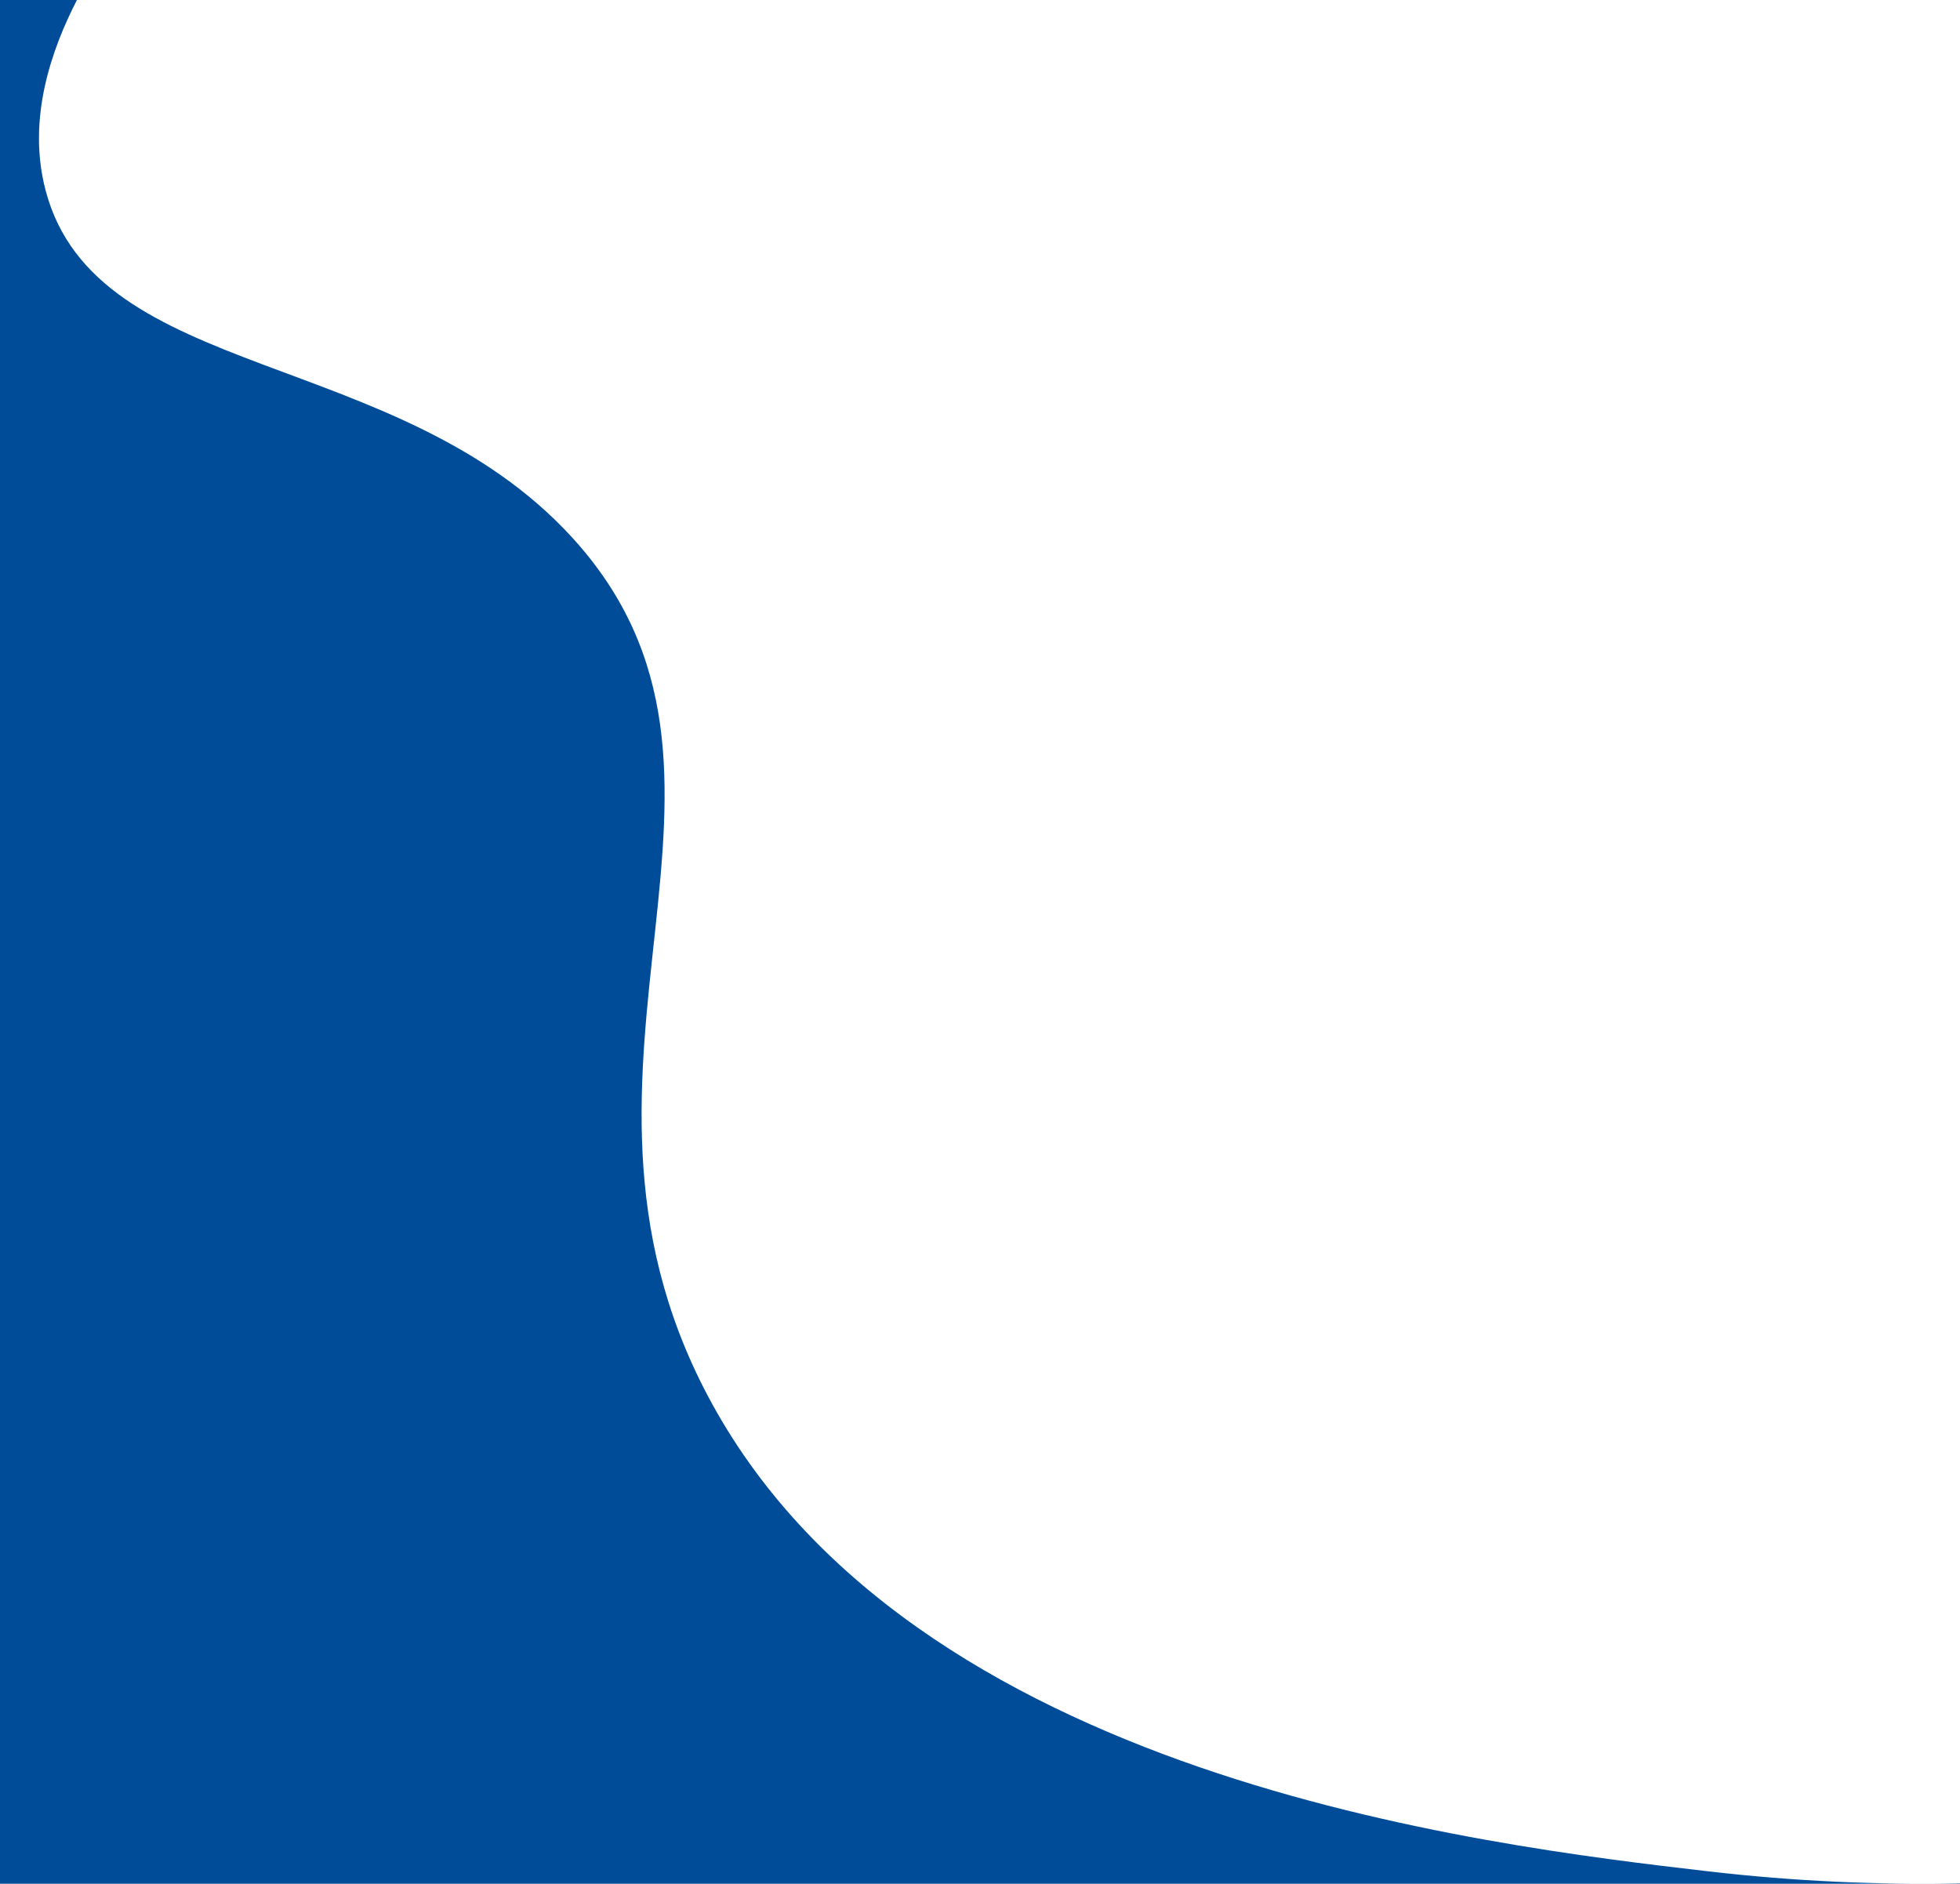
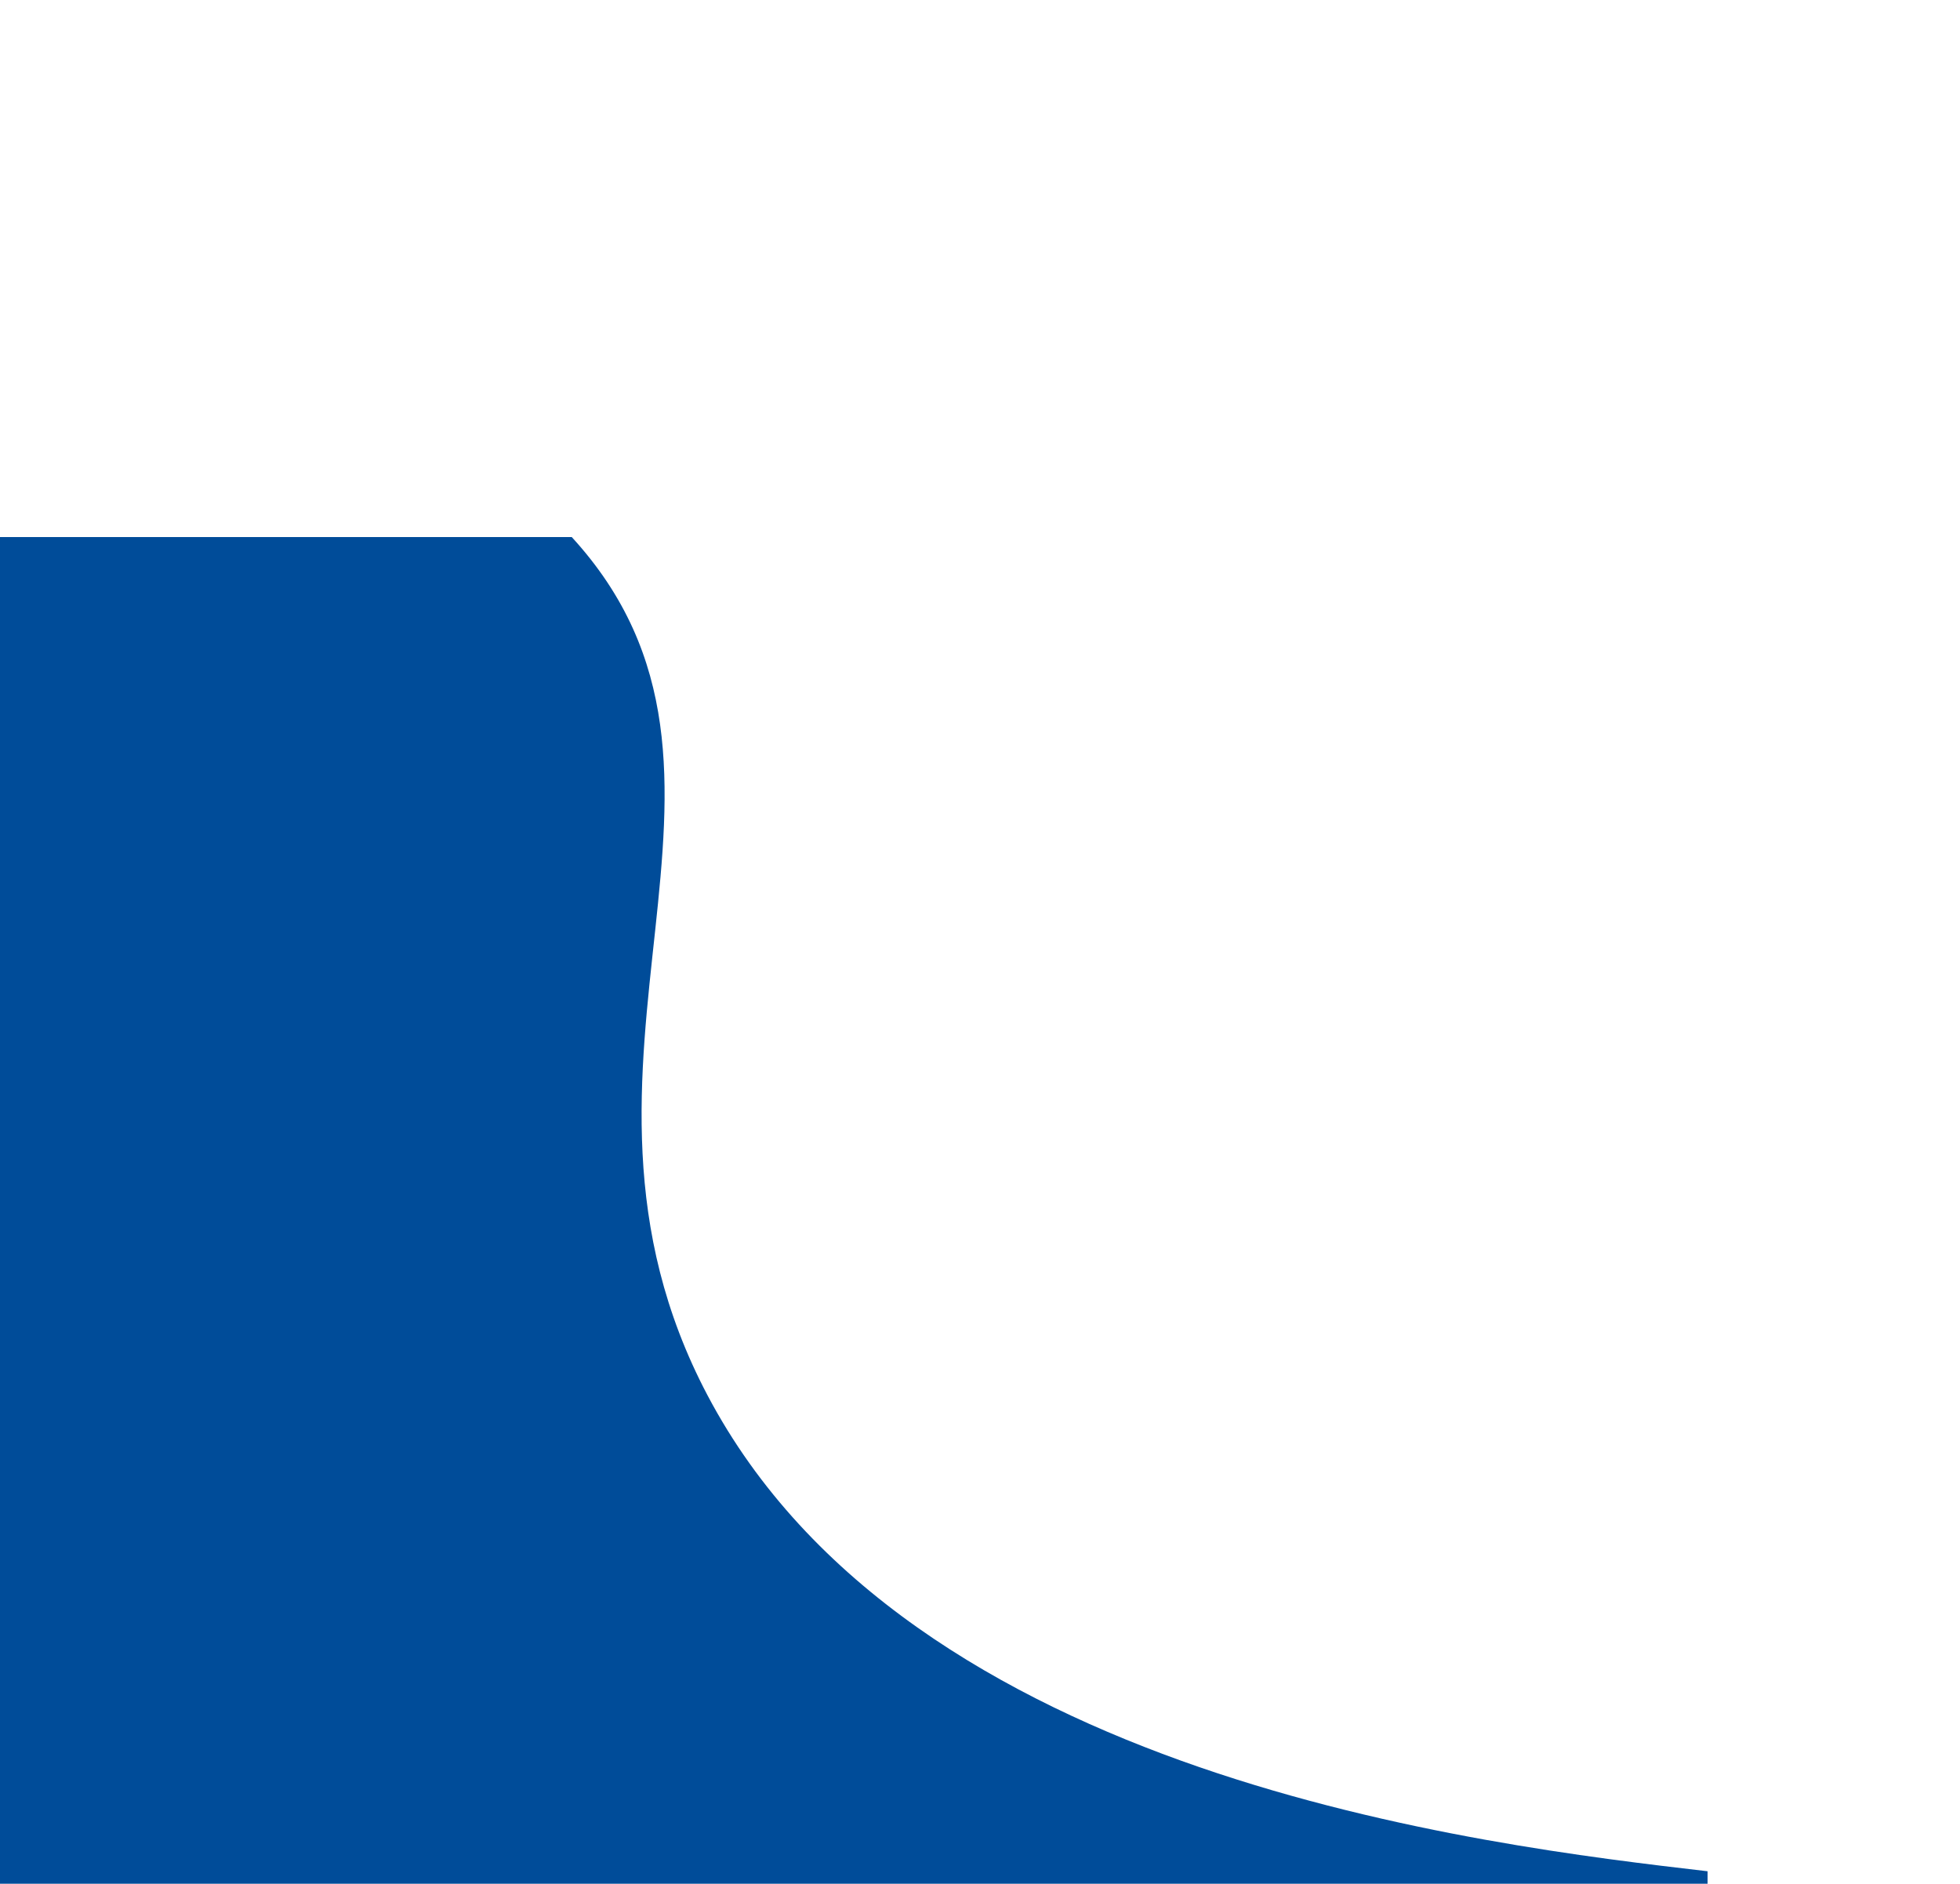
<svg xmlns="http://www.w3.org/2000/svg" id="Layer_1" width="798.67" height="767.57" viewBox="0 0 798.67 767.57">
  <defs>
    <style>
      .cls-1 {
        fill: #004c99;
      }
    </style>
  </defs>
-   <path class="cls-1" d="M695.81,762.49c-91.39-10.65-325.19-37.9-407.53-193.98-71.79-136.1,33.46-252.85-55.3-349.67C161.97,141.37,39.19,155.67,18.59,77.61,10.86,48.35,21.13,19.88,31.35,0H0v767.57h798.67v-.16c-32.77.66-67.14-.75-102.85-4.92Z" />
+   <path class="cls-1" d="M695.81,762.49c-91.39-10.65-325.19-37.9-407.53-193.98-71.79-136.1,33.46-252.85-55.3-349.67H0v767.57h798.67v-.16c-32.77.66-67.14-.75-102.85-4.92Z" />
</svg>